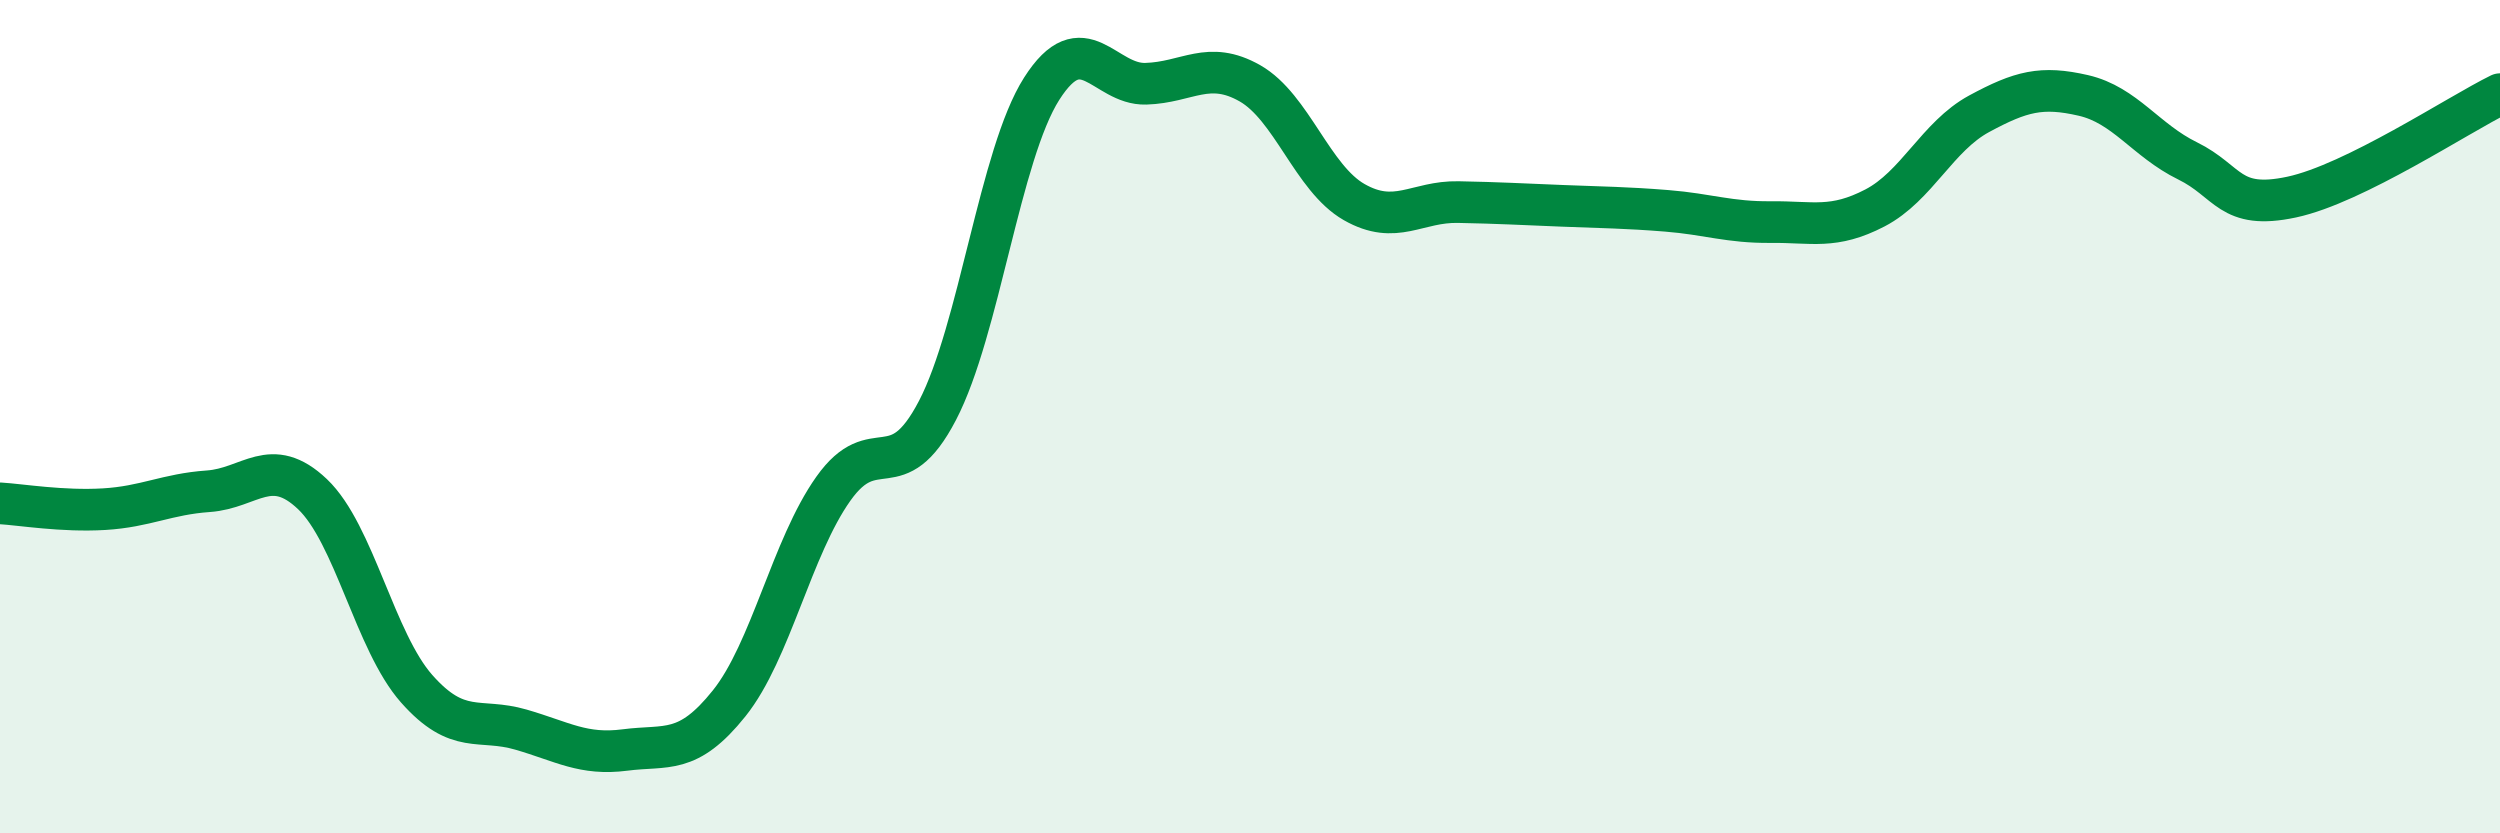
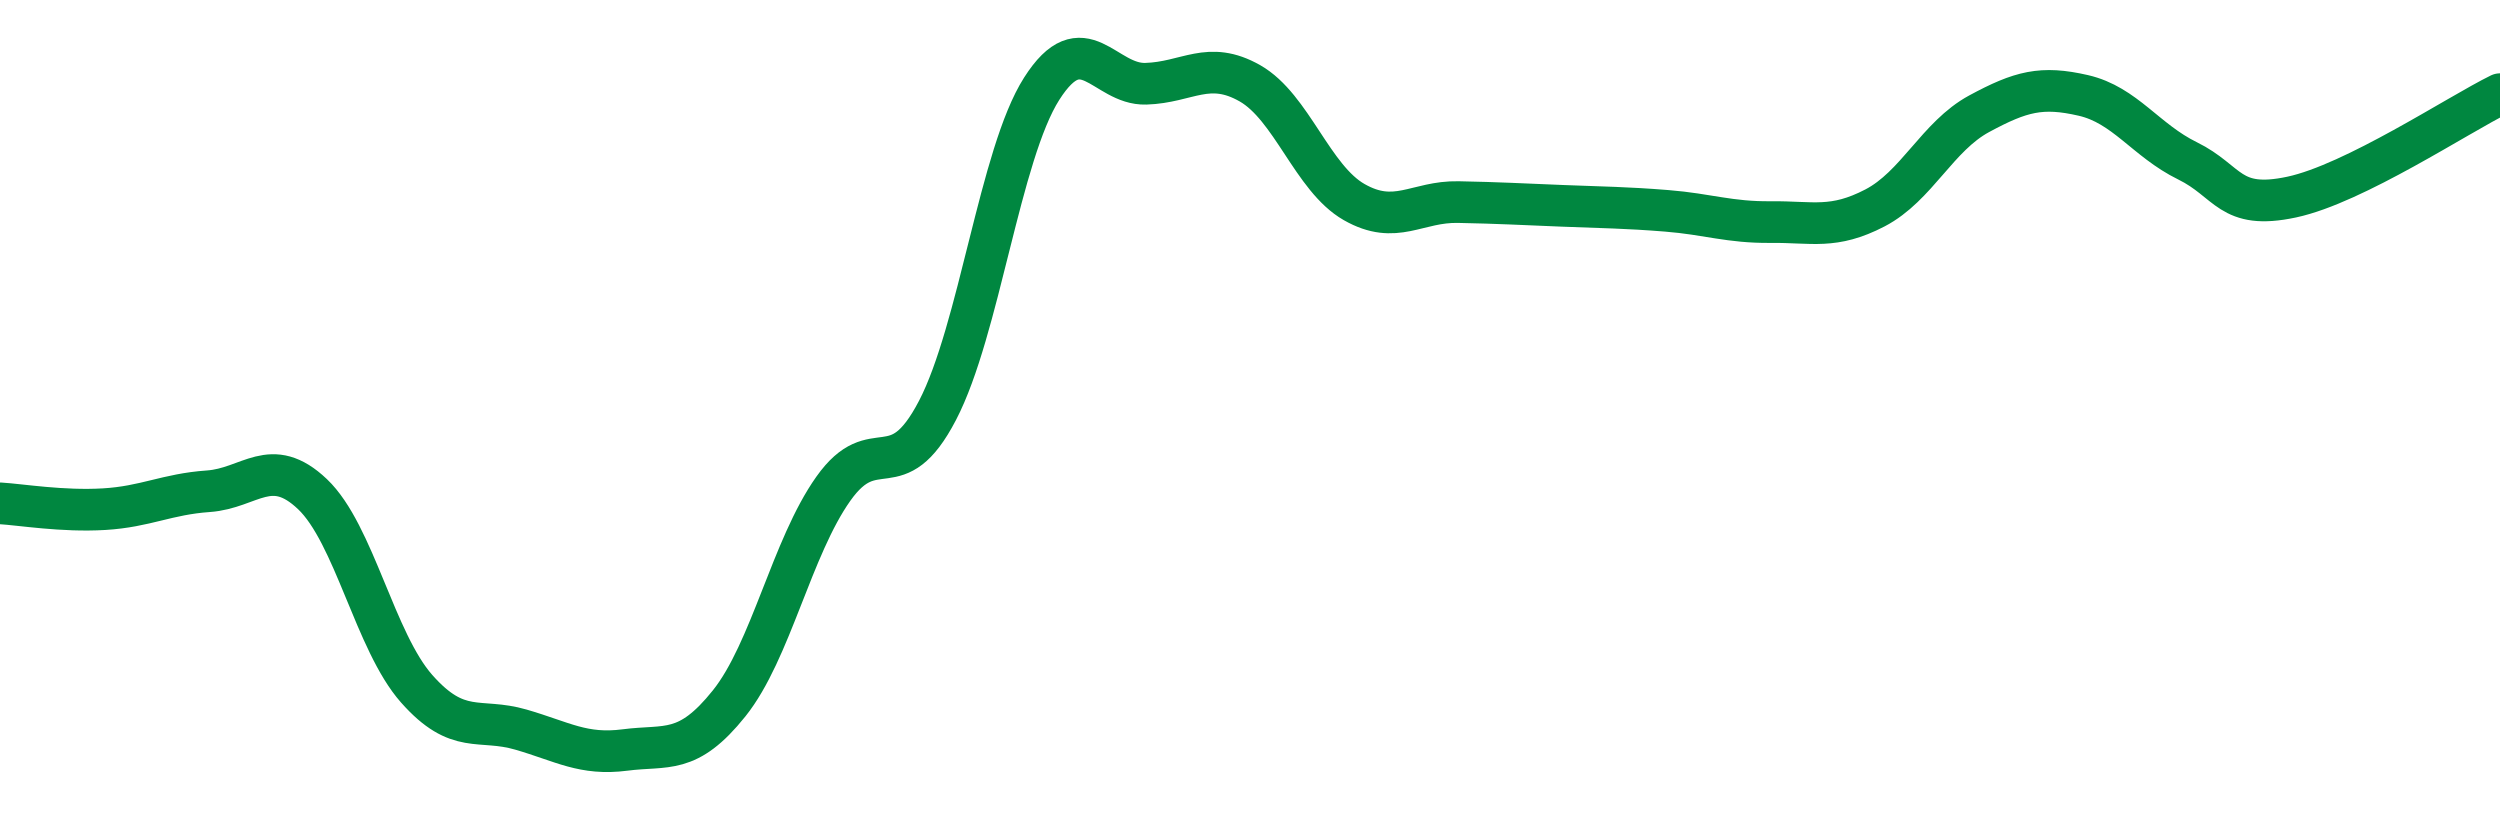
<svg xmlns="http://www.w3.org/2000/svg" width="60" height="20" viewBox="0 0 60 20">
-   <path d="M 0,12.08 C 0.5,12.11 1.5,12.28 2.5,12.22 C 3.5,12.16 4,11.86 5,11.79 C 6,11.72 6.5,10.91 7.5,11.86 C 8.5,12.81 9,15.4 10,16.53 C 11,17.66 11.5,17.22 12.5,17.51 C 13.5,17.8 14,18.13 15,18 C 16,17.87 16.5,18.13 17.5,16.88 C 18.5,15.63 19,13.14 20,11.73 C 21,10.32 21.5,11.77 22.5,9.85 C 23.5,7.93 24,3.7 25,2.13 C 26,0.56 26.5,2.04 27.5,2.01 C 28.5,1.98 29,1.43 30,2 C 31,2.57 31.5,4.28 32.5,4.85 C 33.5,5.42 34,4.83 35,4.85 C 36,4.87 36.5,4.9 37.5,4.94 C 38.5,4.98 39,4.98 40,5.06 C 41,5.14 41.5,5.34 42.5,5.33 C 43.5,5.32 44,5.51 45,4.99 C 46,4.47 46.5,3.27 47.5,2.73 C 48.5,2.19 49,2.06 50,2.29 C 51,2.52 51.5,3.37 52.5,3.86 C 53.5,4.35 53.5,5.05 55,4.73 C 56.5,4.41 59,2.75 60,2.26L60 20L0 20Z" fill="#008740" opacity="0.1" stroke-linecap="round" stroke-linejoin="round" />
  <path d="M 0,12.08 C 0.5,12.11 1.5,12.28 2.5,12.22 C 3.5,12.16 4,11.86 5,11.79 C 6,11.72 6.5,10.91 7.5,11.86 C 8.5,12.81 9,15.4 10,16.53 C 11,17.66 11.5,17.22 12.5,17.51 C 13.5,17.8 14,18.13 15,18 C 16,17.87 16.5,18.13 17.5,16.88 C 18.5,15.63 19,13.14 20,11.73 C 21,10.32 21.5,11.77 22.5,9.85 C 23.5,7.93 24,3.7 25,2.13 C 26,0.56 26.5,2.04 27.5,2.01 C 28.5,1.98 29,1.43 30,2 C 31,2.57 31.5,4.28 32.5,4.85 C 33.5,5.42 34,4.83 35,4.85 C 36,4.87 36.5,4.9 37.5,4.94 C 38.5,4.98 39,4.98 40,5.06 C 41,5.14 41.5,5.34 42.5,5.33 C 43.5,5.32 44,5.51 45,4.99 C 46,4.47 46.5,3.27 47.5,2.73 C 48.5,2.19 49,2.06 50,2.29 C 51,2.52 51.5,3.37 52.5,3.86 C 53.5,4.35 53.5,5.05 55,4.73 C 56.5,4.41 59,2.75 60,2.26" stroke="#008740" stroke-width="1" fill="none" stroke-linecap="round" stroke-linejoin="round" />
</svg>